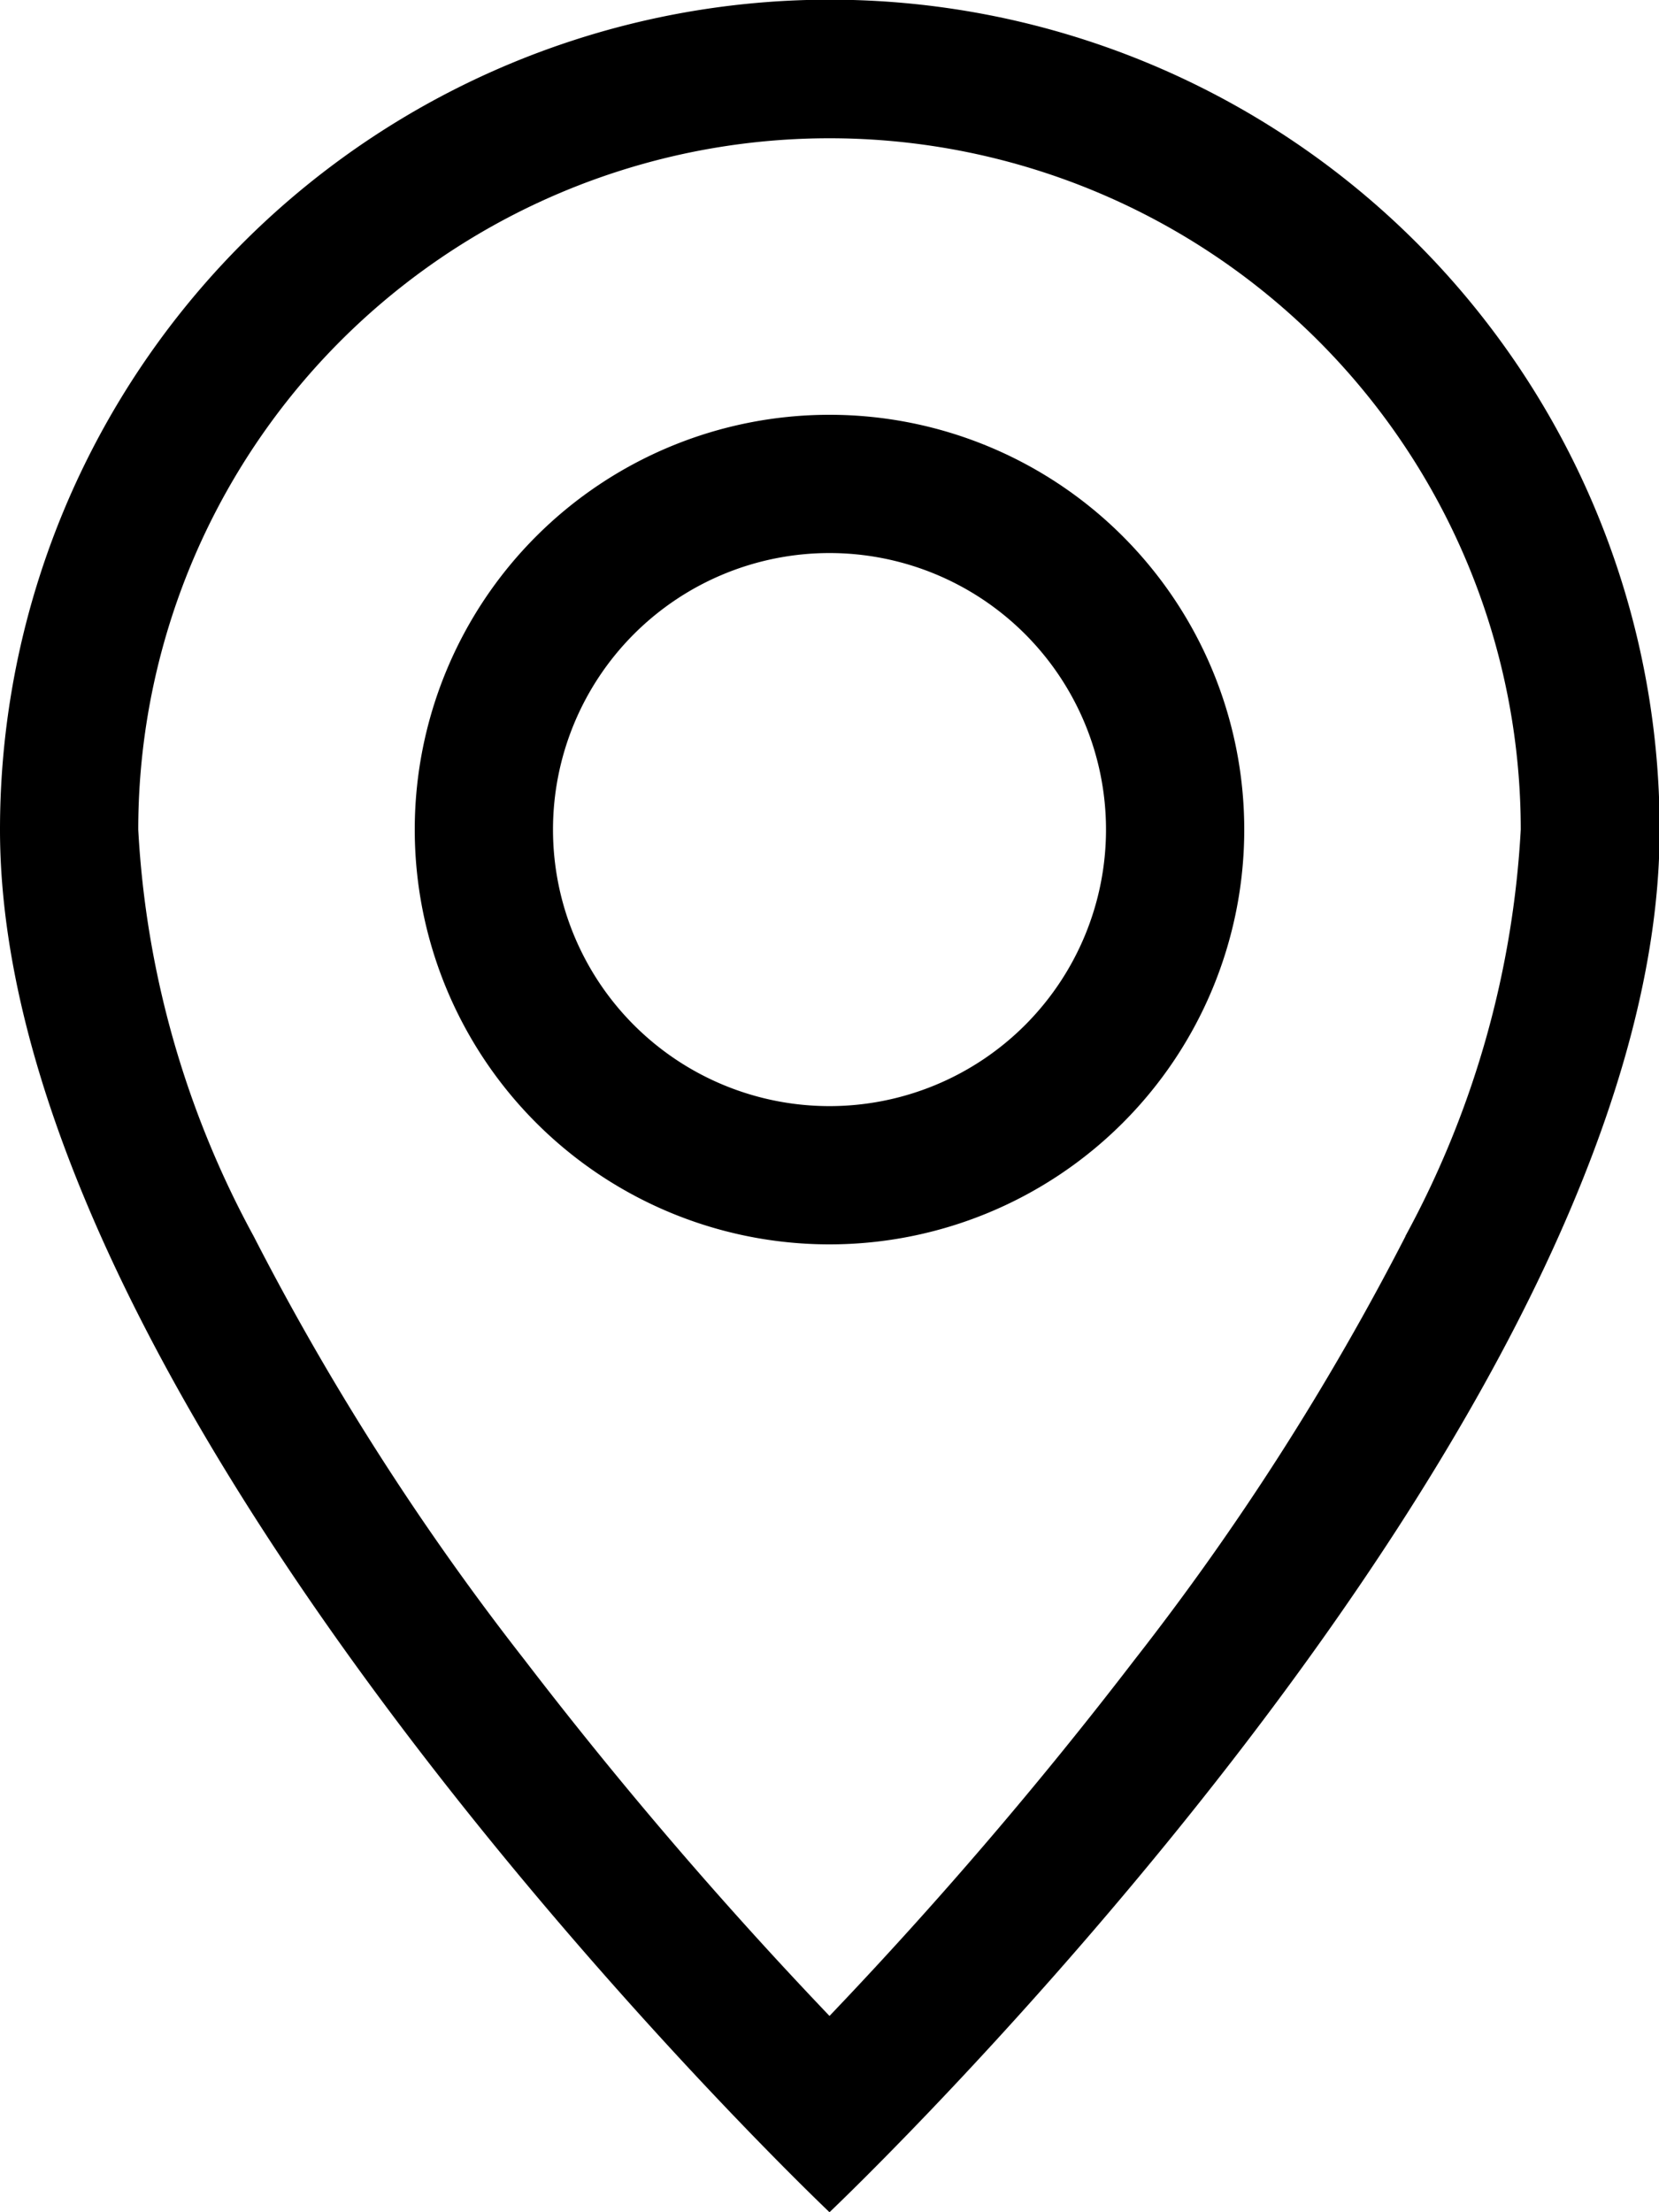
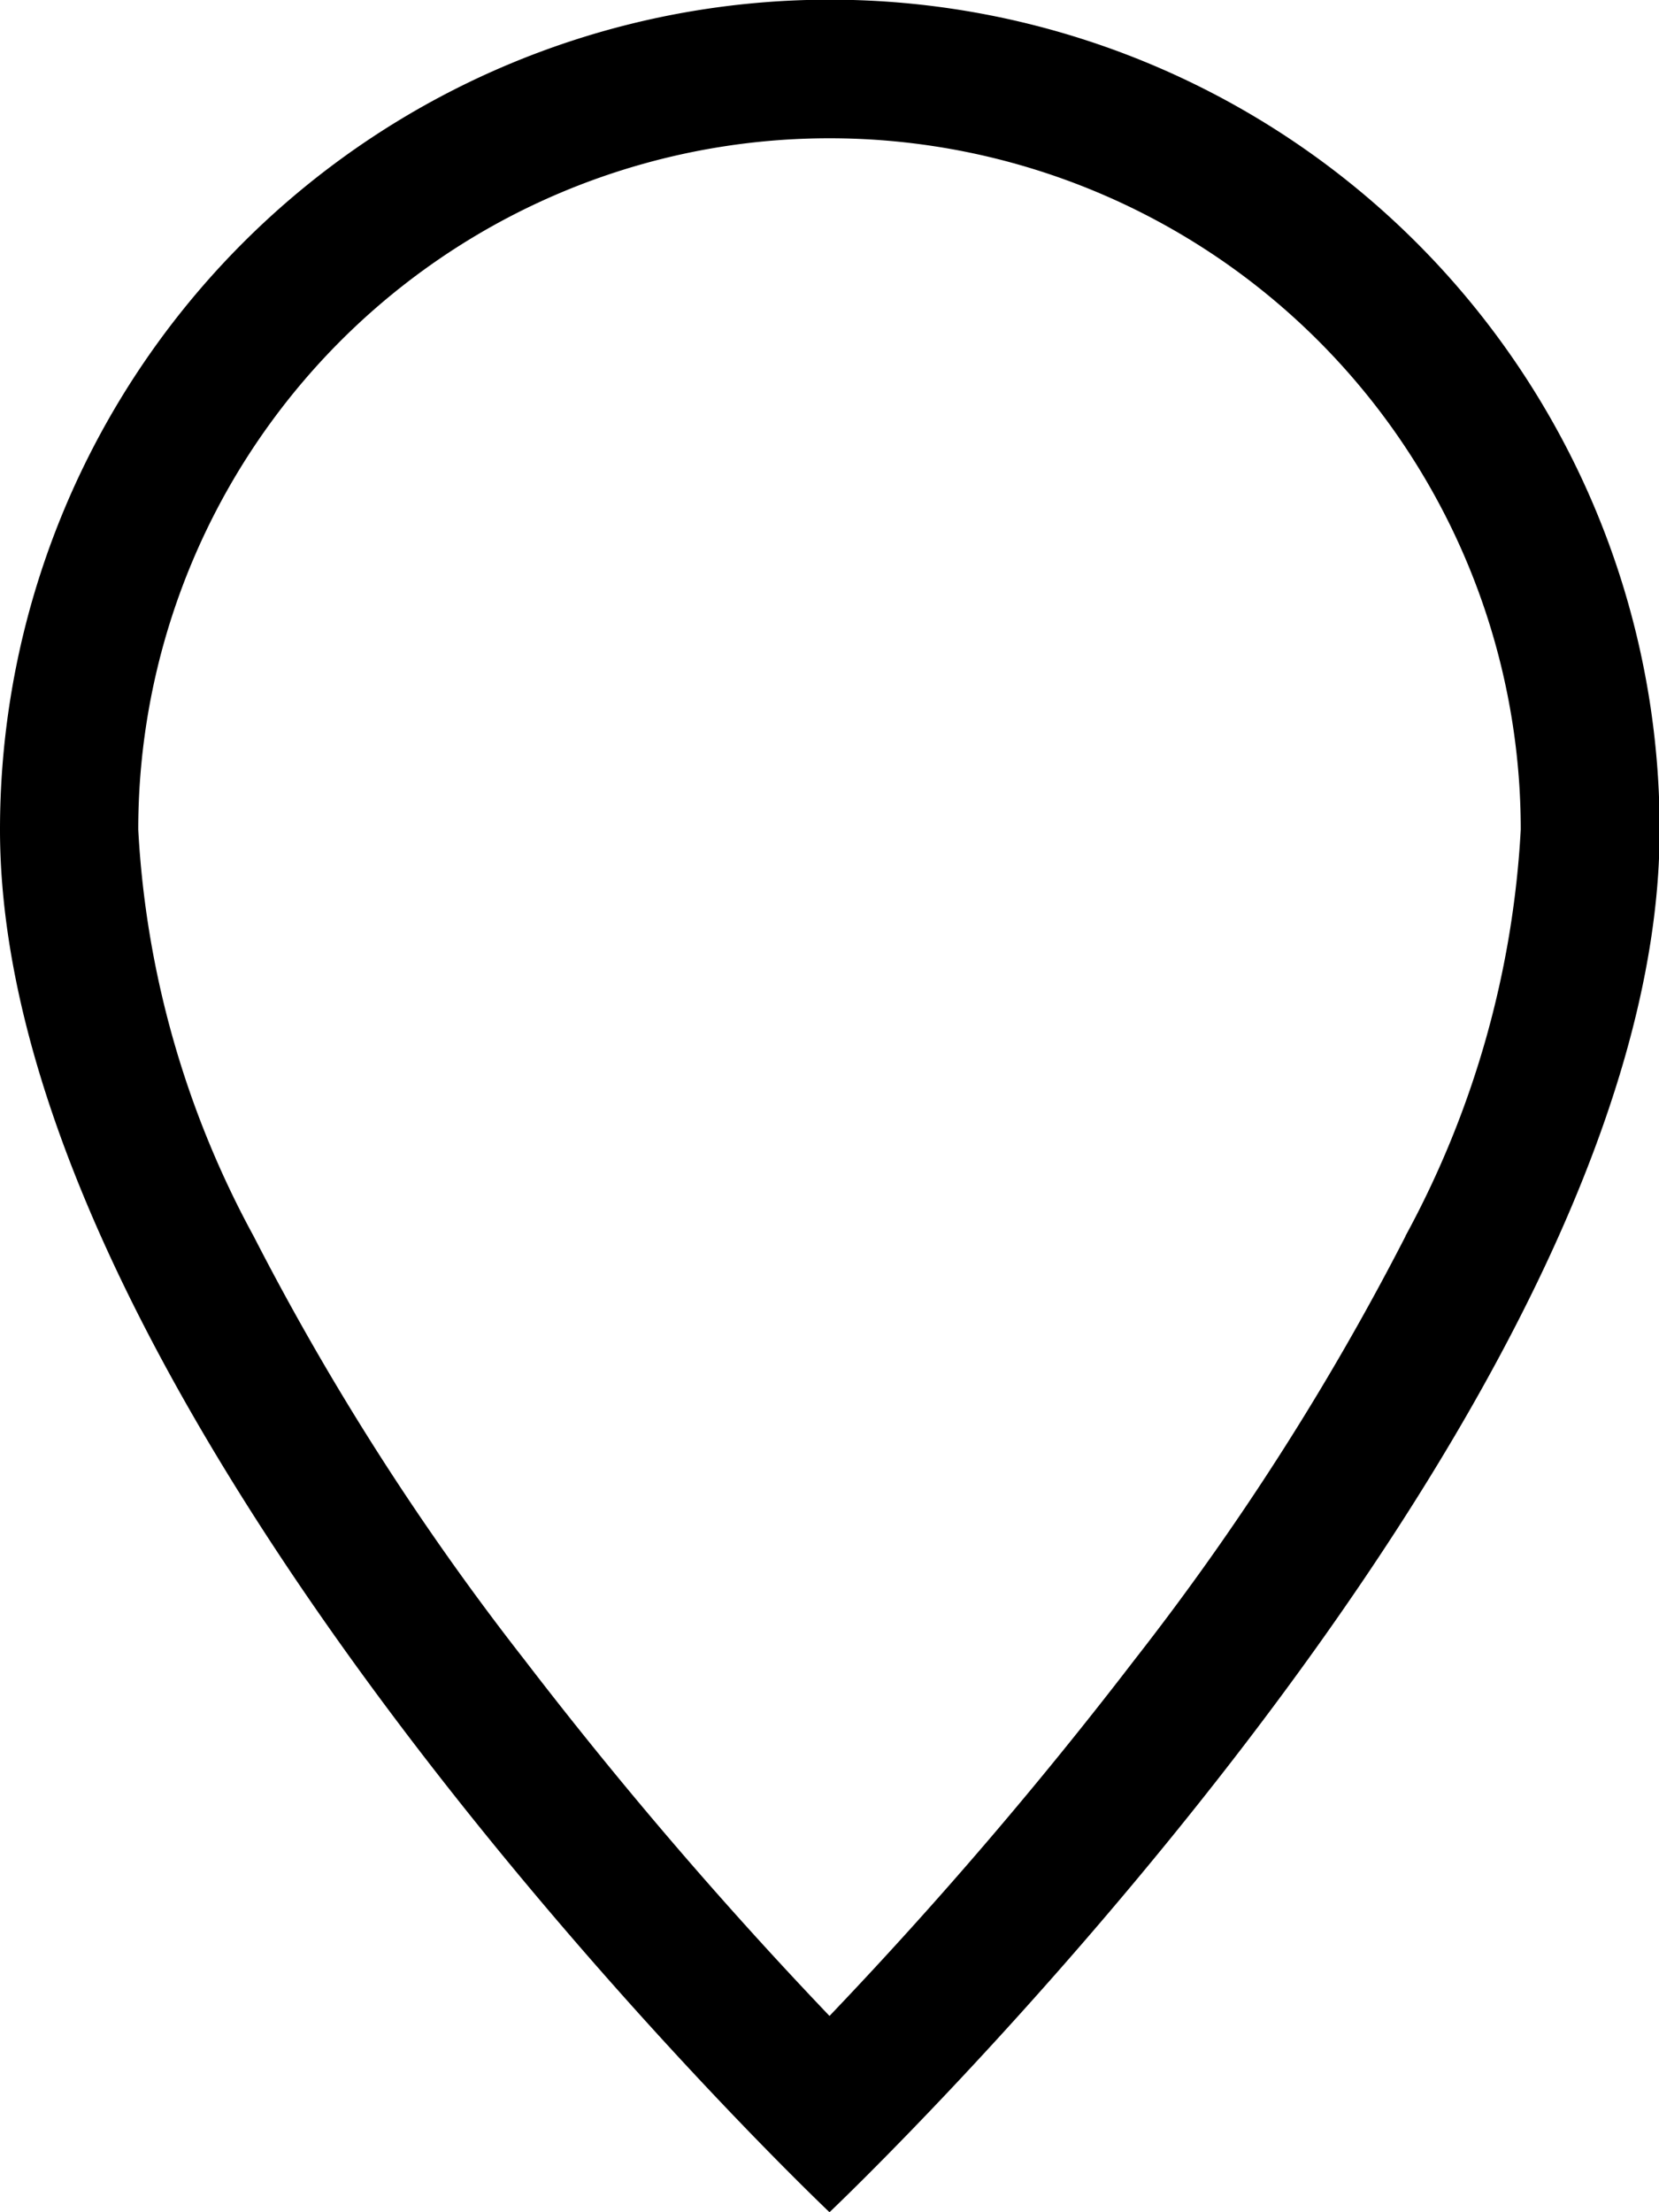
<svg xmlns="http://www.w3.org/2000/svg" id="geo-alt" width="10.296" height="13.728" viewBox="0 0 10.296 13.728">
  <path id="Tracé_7" data-name="Tracé 7" d="M10.723,7.671A16.5,16.5,0,0,1,9.041,10.3,27.021,27.021,0,0,1,7.148,12.51,27.011,27.011,0,0,1,5.255,10.3,16.5,16.5,0,0,1,3.574,7.671a5.936,5.936,0,0,1-.716-2.523,4.29,4.29,0,1,1,8.58,0,5.949,5.949,0,0,1-.716,2.523ZM7.148,13.728S12.3,8.85,12.3,5.148a5.148,5.148,0,1,0-10.3,0C2,8.85,7.148,13.728,7.148,13.728Z" transform="translate(-2 0)" />
-   <path id="Tracé_8" data-name="Tracé 8" d="M7.574,7.29A1.716,1.716,0,1,1,9.29,5.574,1.716,1.716,0,0,1,7.574,7.29Zm0,.858A2.574,2.574,0,1,0,5,5.574,2.574,2.574,0,0,0,7.574,8.148Z" transform="translate(-2.426 -0.426)" />
</svg>